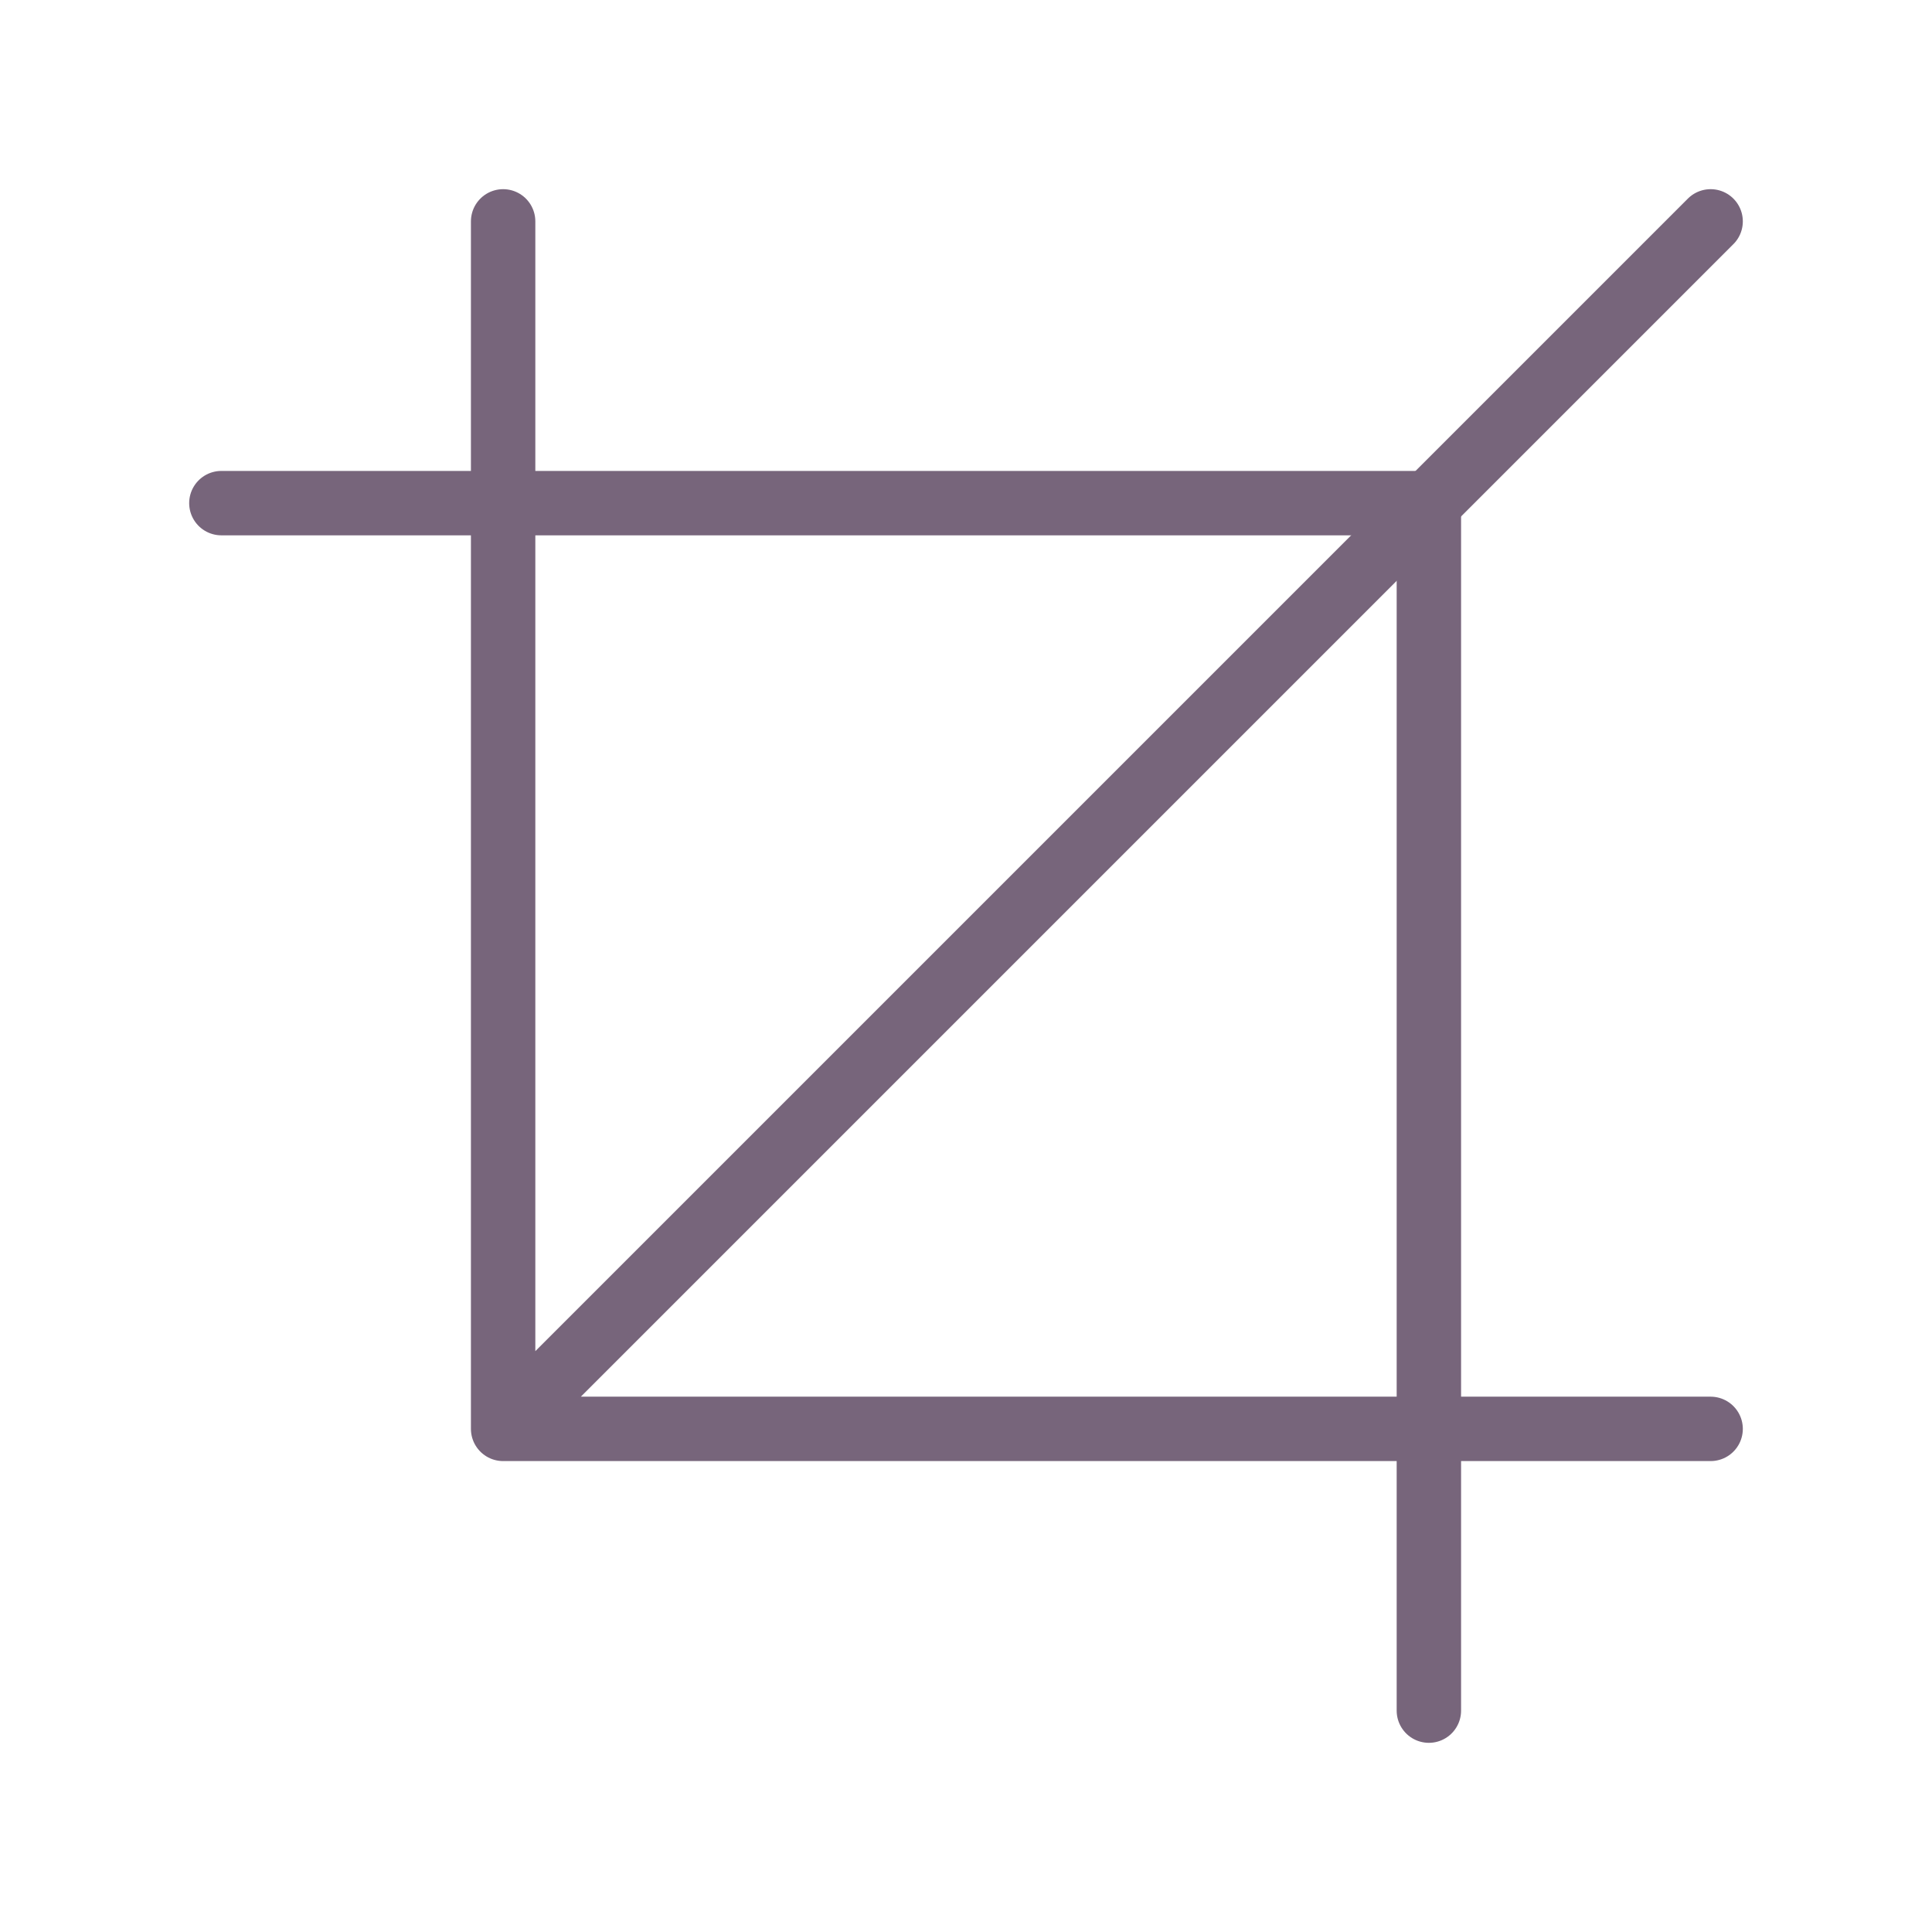
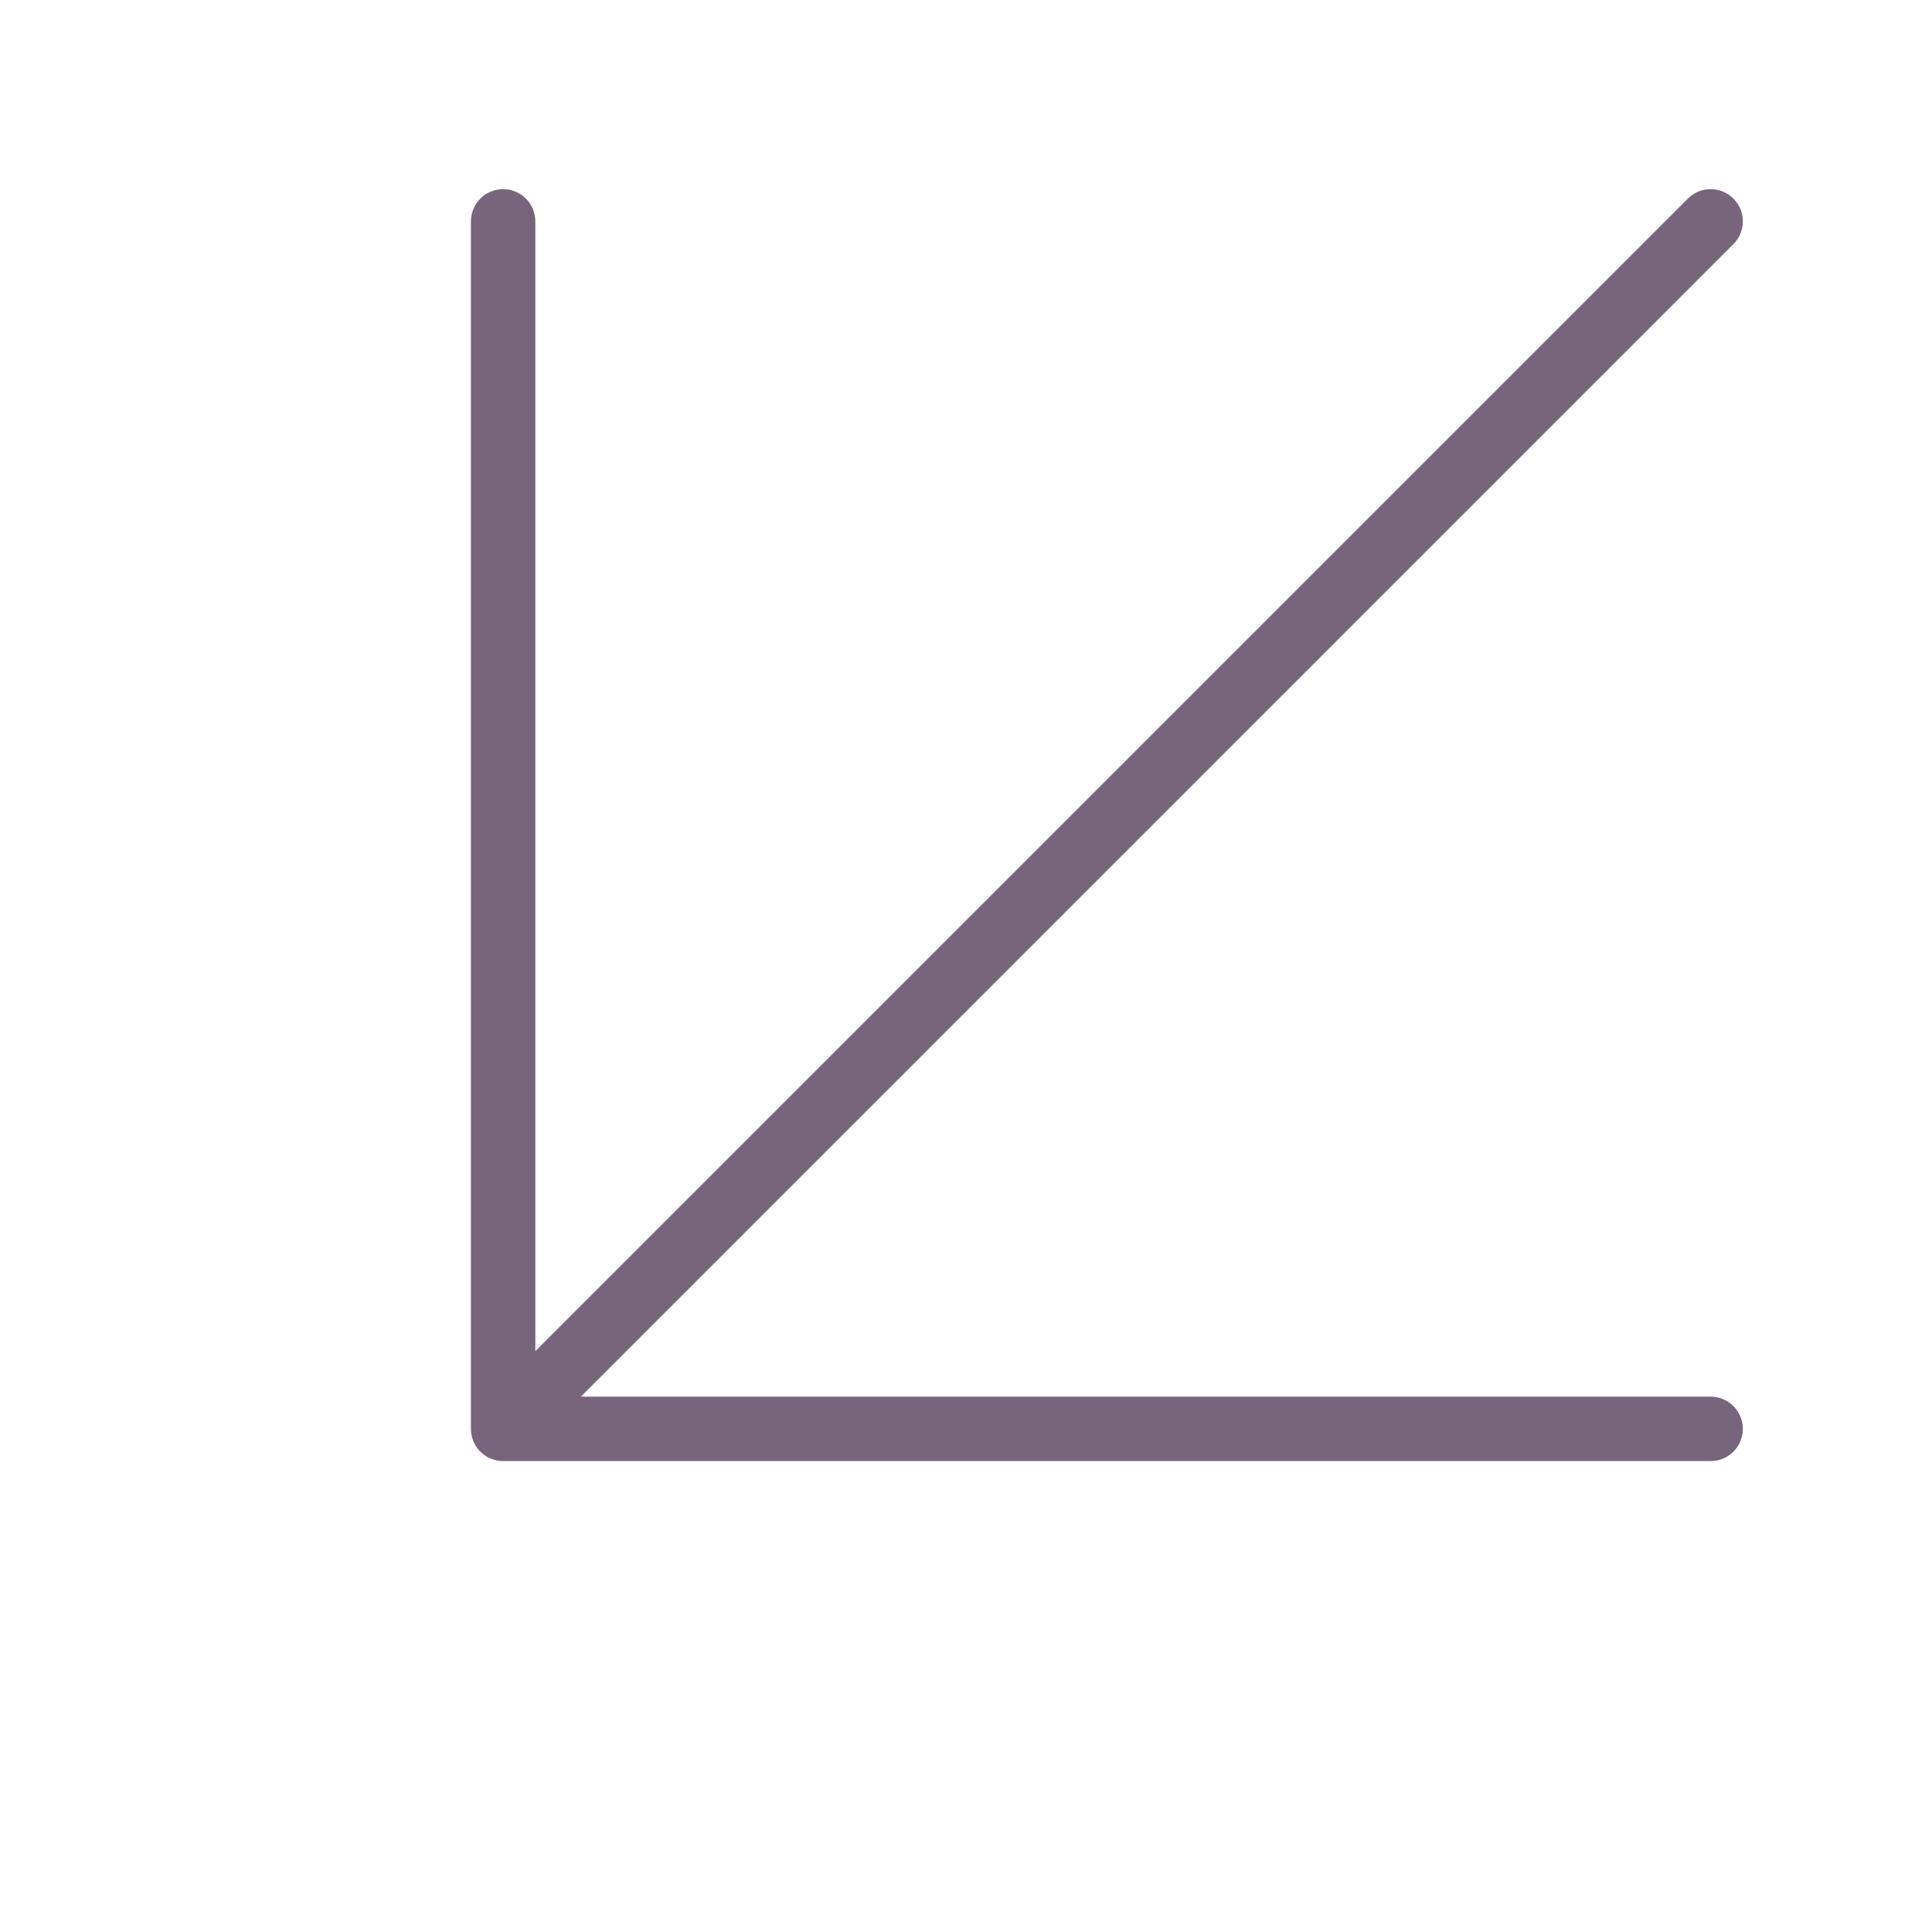
<svg xmlns="http://www.w3.org/2000/svg" width="60" height="60" viewBox="0 0 60 60" fill="none">
-   <path d="M6.875 15.625H44.375V53.125" stroke="#77657B" stroke-width="2" stroke-linecap="round" stroke-linejoin="round" />
  <path d="M53.125 44.375H15.625M15.625 44.375V6.875M15.625 44.375L53.125 6.875" stroke="#77657B" stroke-width="2" stroke-linecap="round" stroke-linejoin="round" />
</svg>